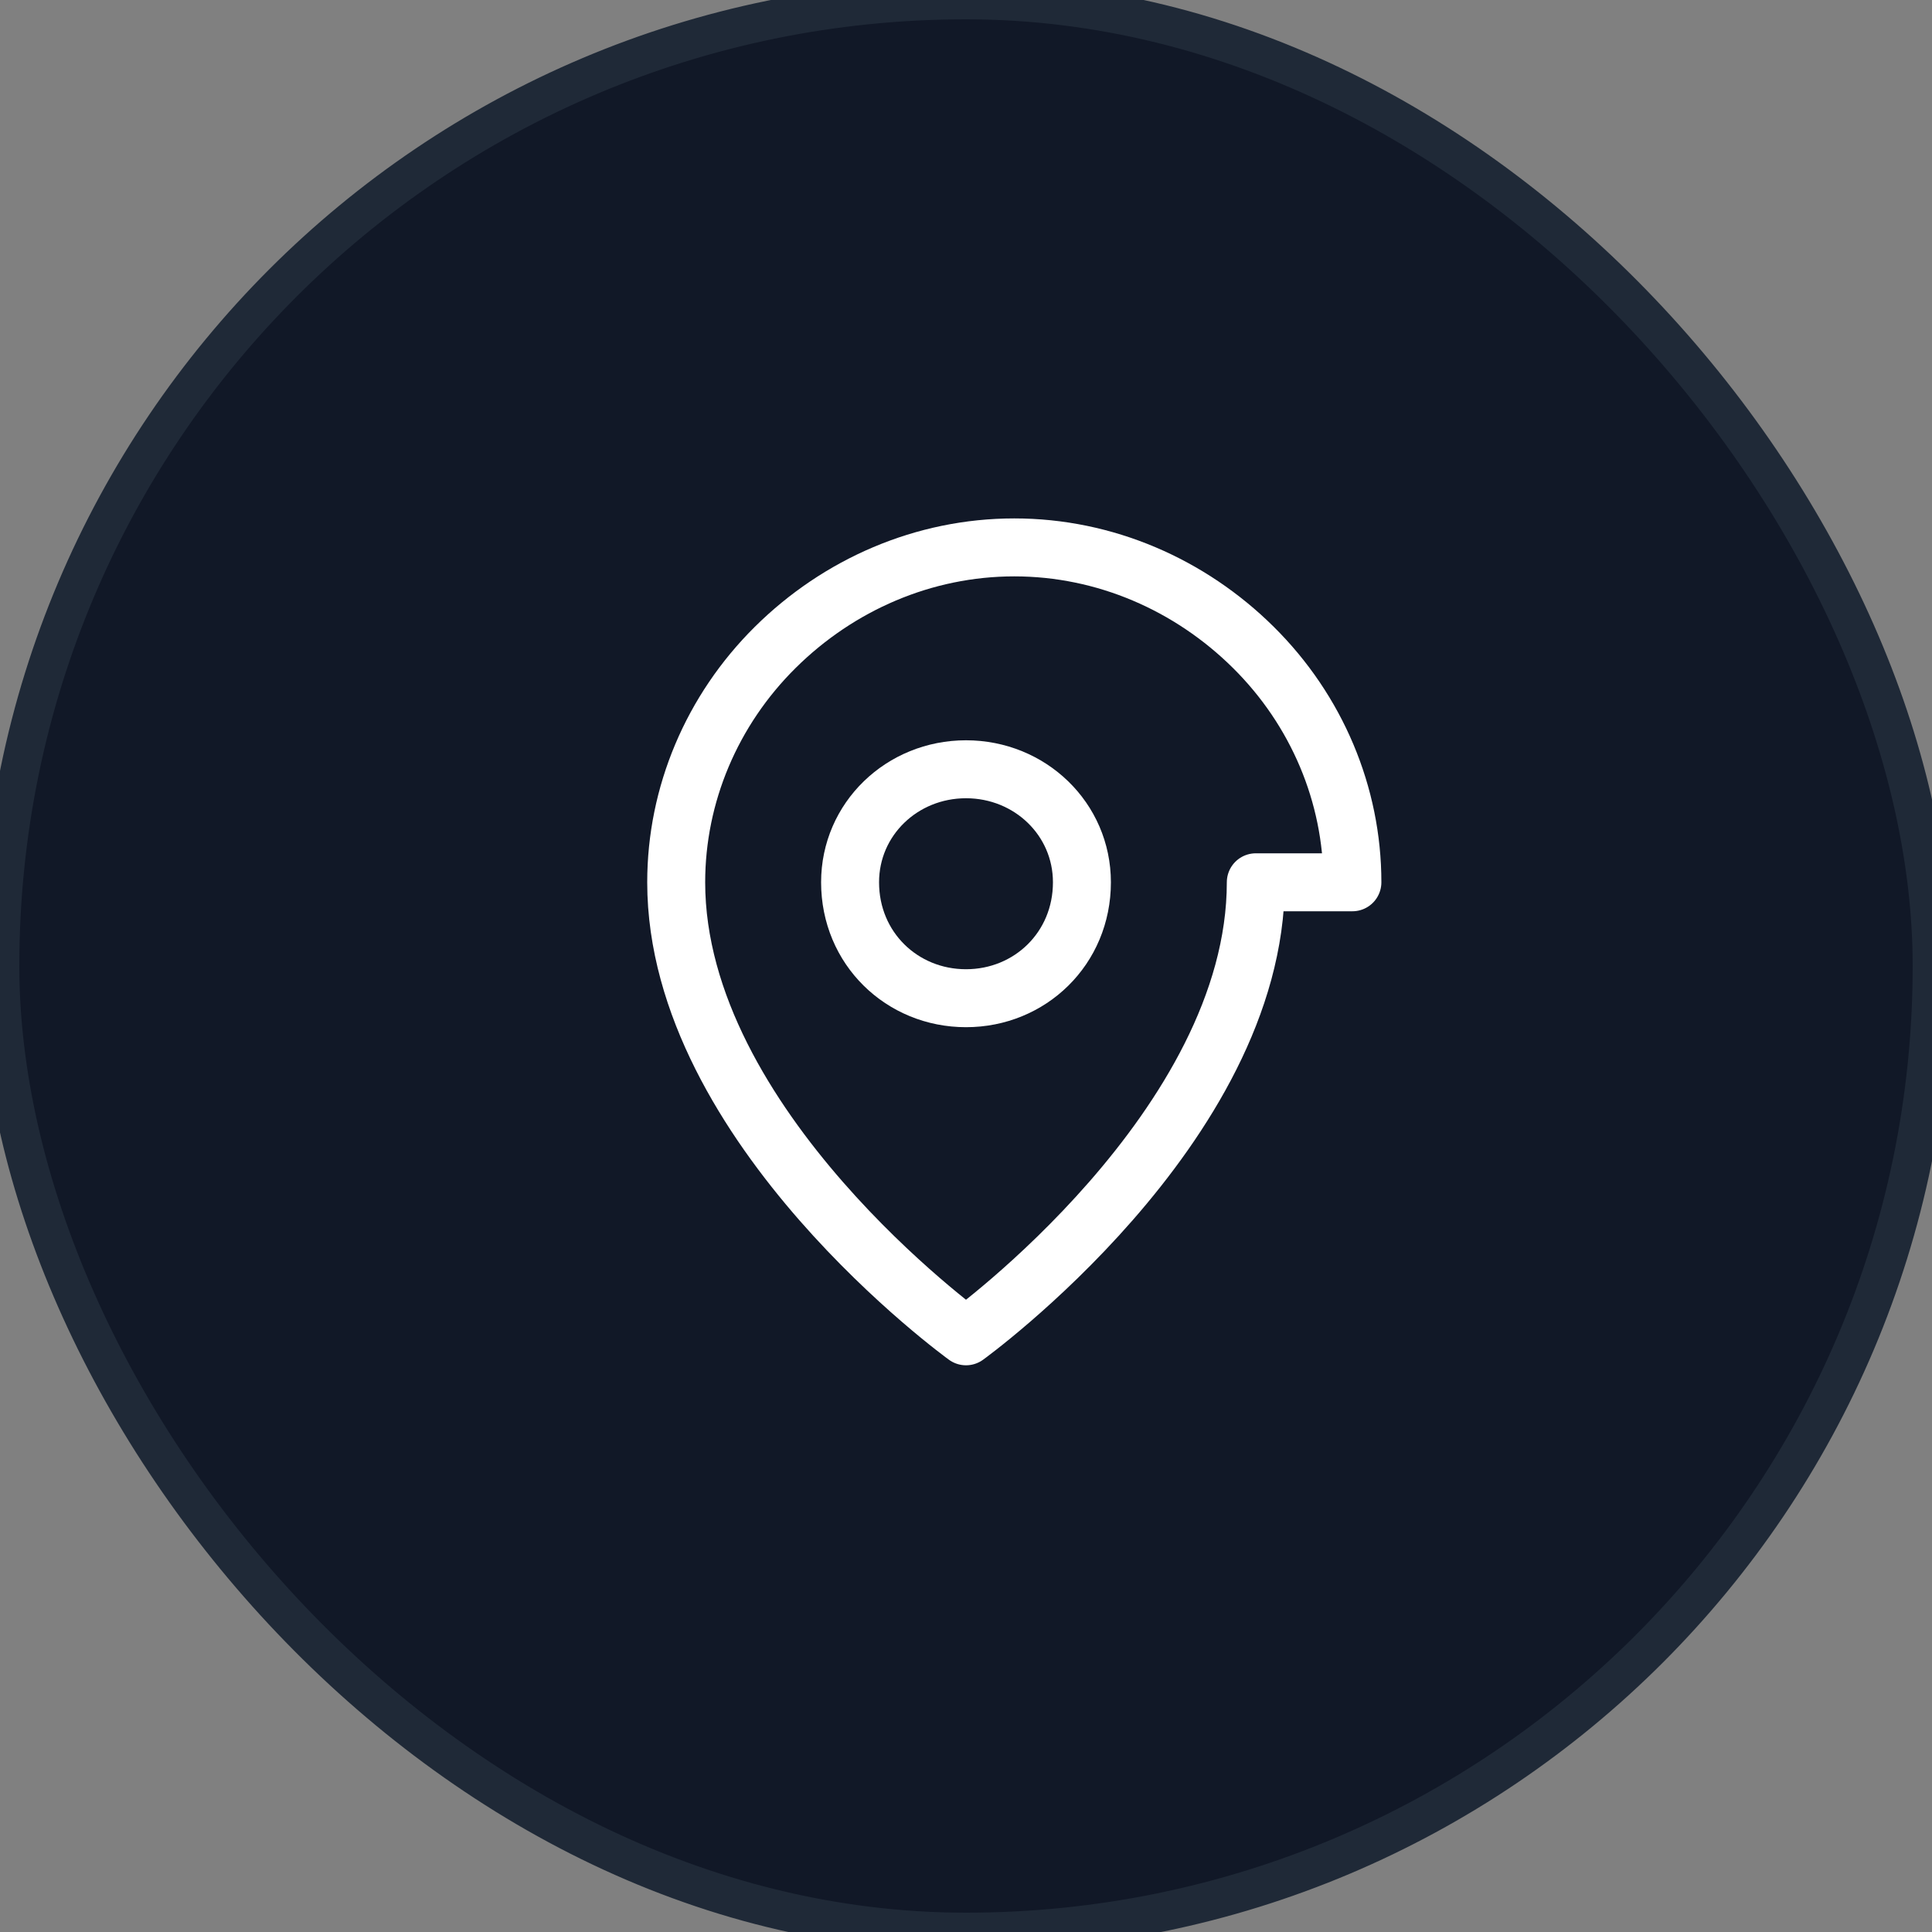
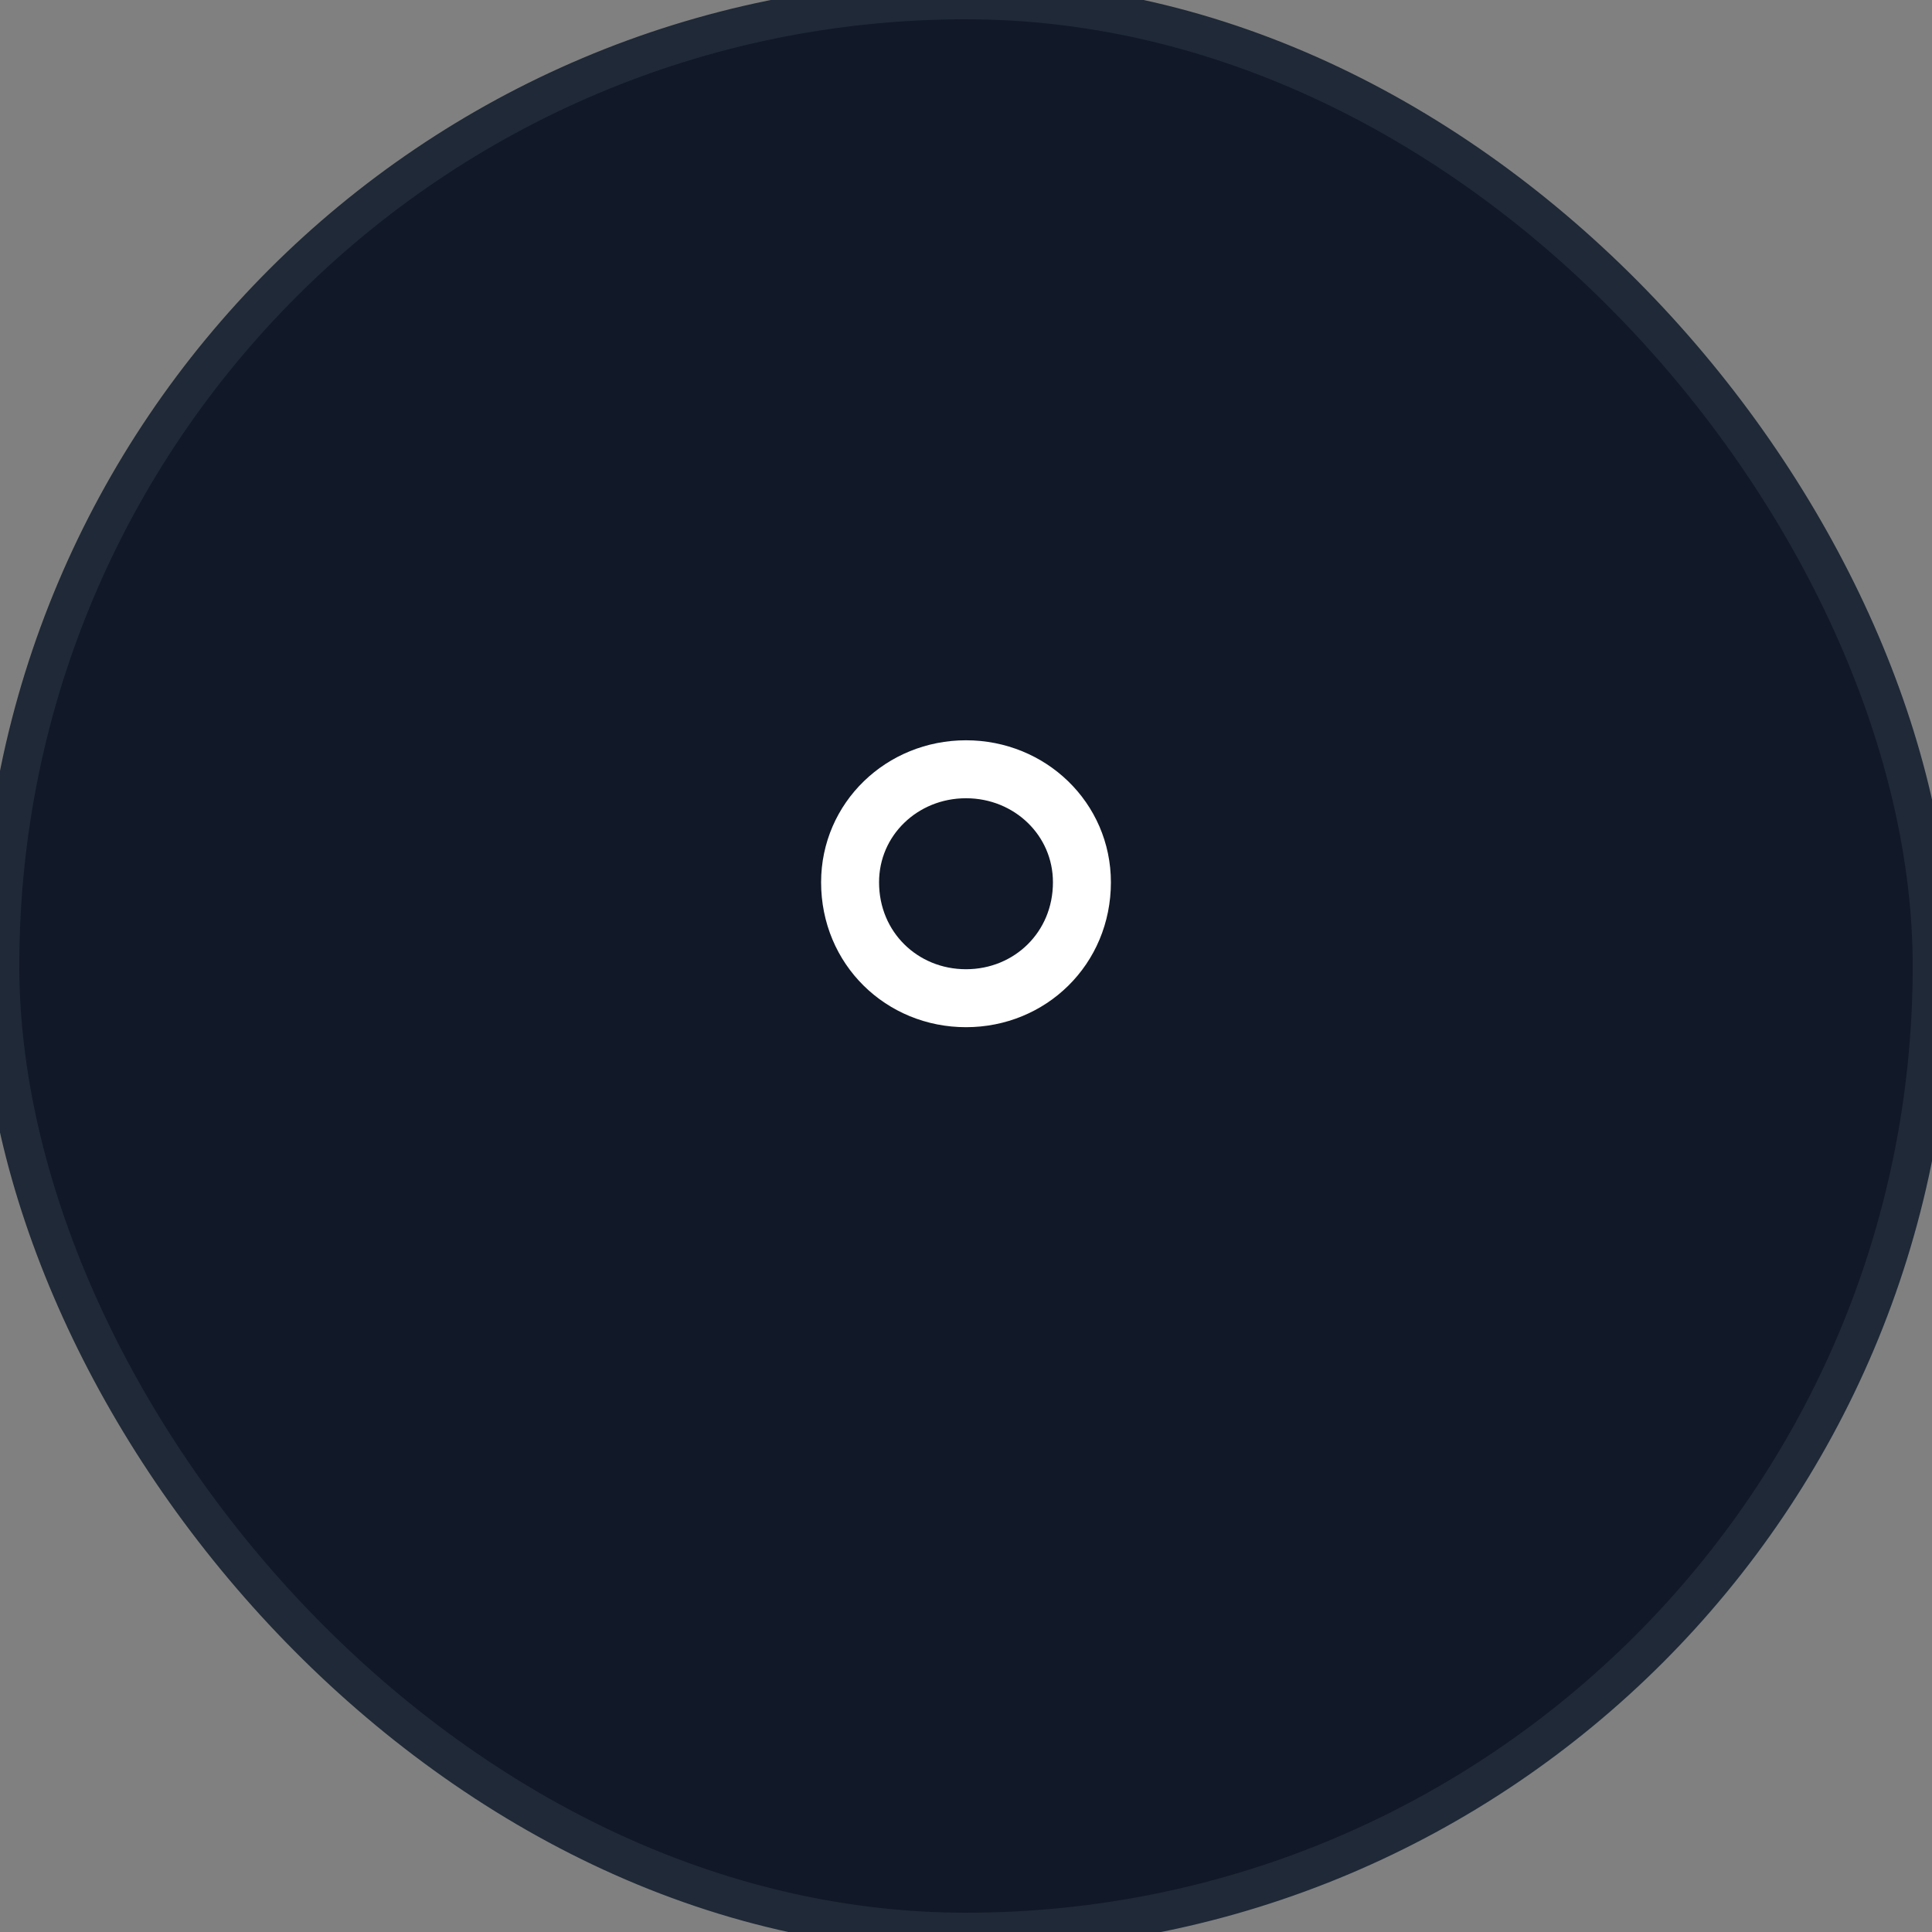
<svg xmlns="http://www.w3.org/2000/svg" width="100" height="100" viewBox="0 0 100 100" fill="none">
  <rect x="0" y="0" width="100" height="100" fill="#808080" stroke="none" />
  <rect width="100" height="100" rx="50" fill="#111827" stroke="#1F2937" stroke-width="2" />
-   <path d="M65 45.667C65 58.333 50 69.167 50 69.167C50 69.167 35 58.333 35 45.667C35 41.13 36.844 36.761 40.126 33.509C43.407 30.258 47.815 28.333 52.5 28.333C57.185 28.333 61.593 30.258 64.874 33.509C68.156 36.761 70 41.13 70 45.667Z" stroke="white" stroke-width="3" stroke-linecap="round" stroke-linejoin="round" />
  <path d="M50 51.667C53.314 51.667 56 49.09 56 45.667C56 42.393 53.314 39.817 50 39.817C46.686 39.817 44 42.393 44 45.667C44 49.09 46.686 51.667 50 51.667Z" stroke="white" stroke-width="3" stroke-linecap="round" stroke-linejoin="round" />
</svg>